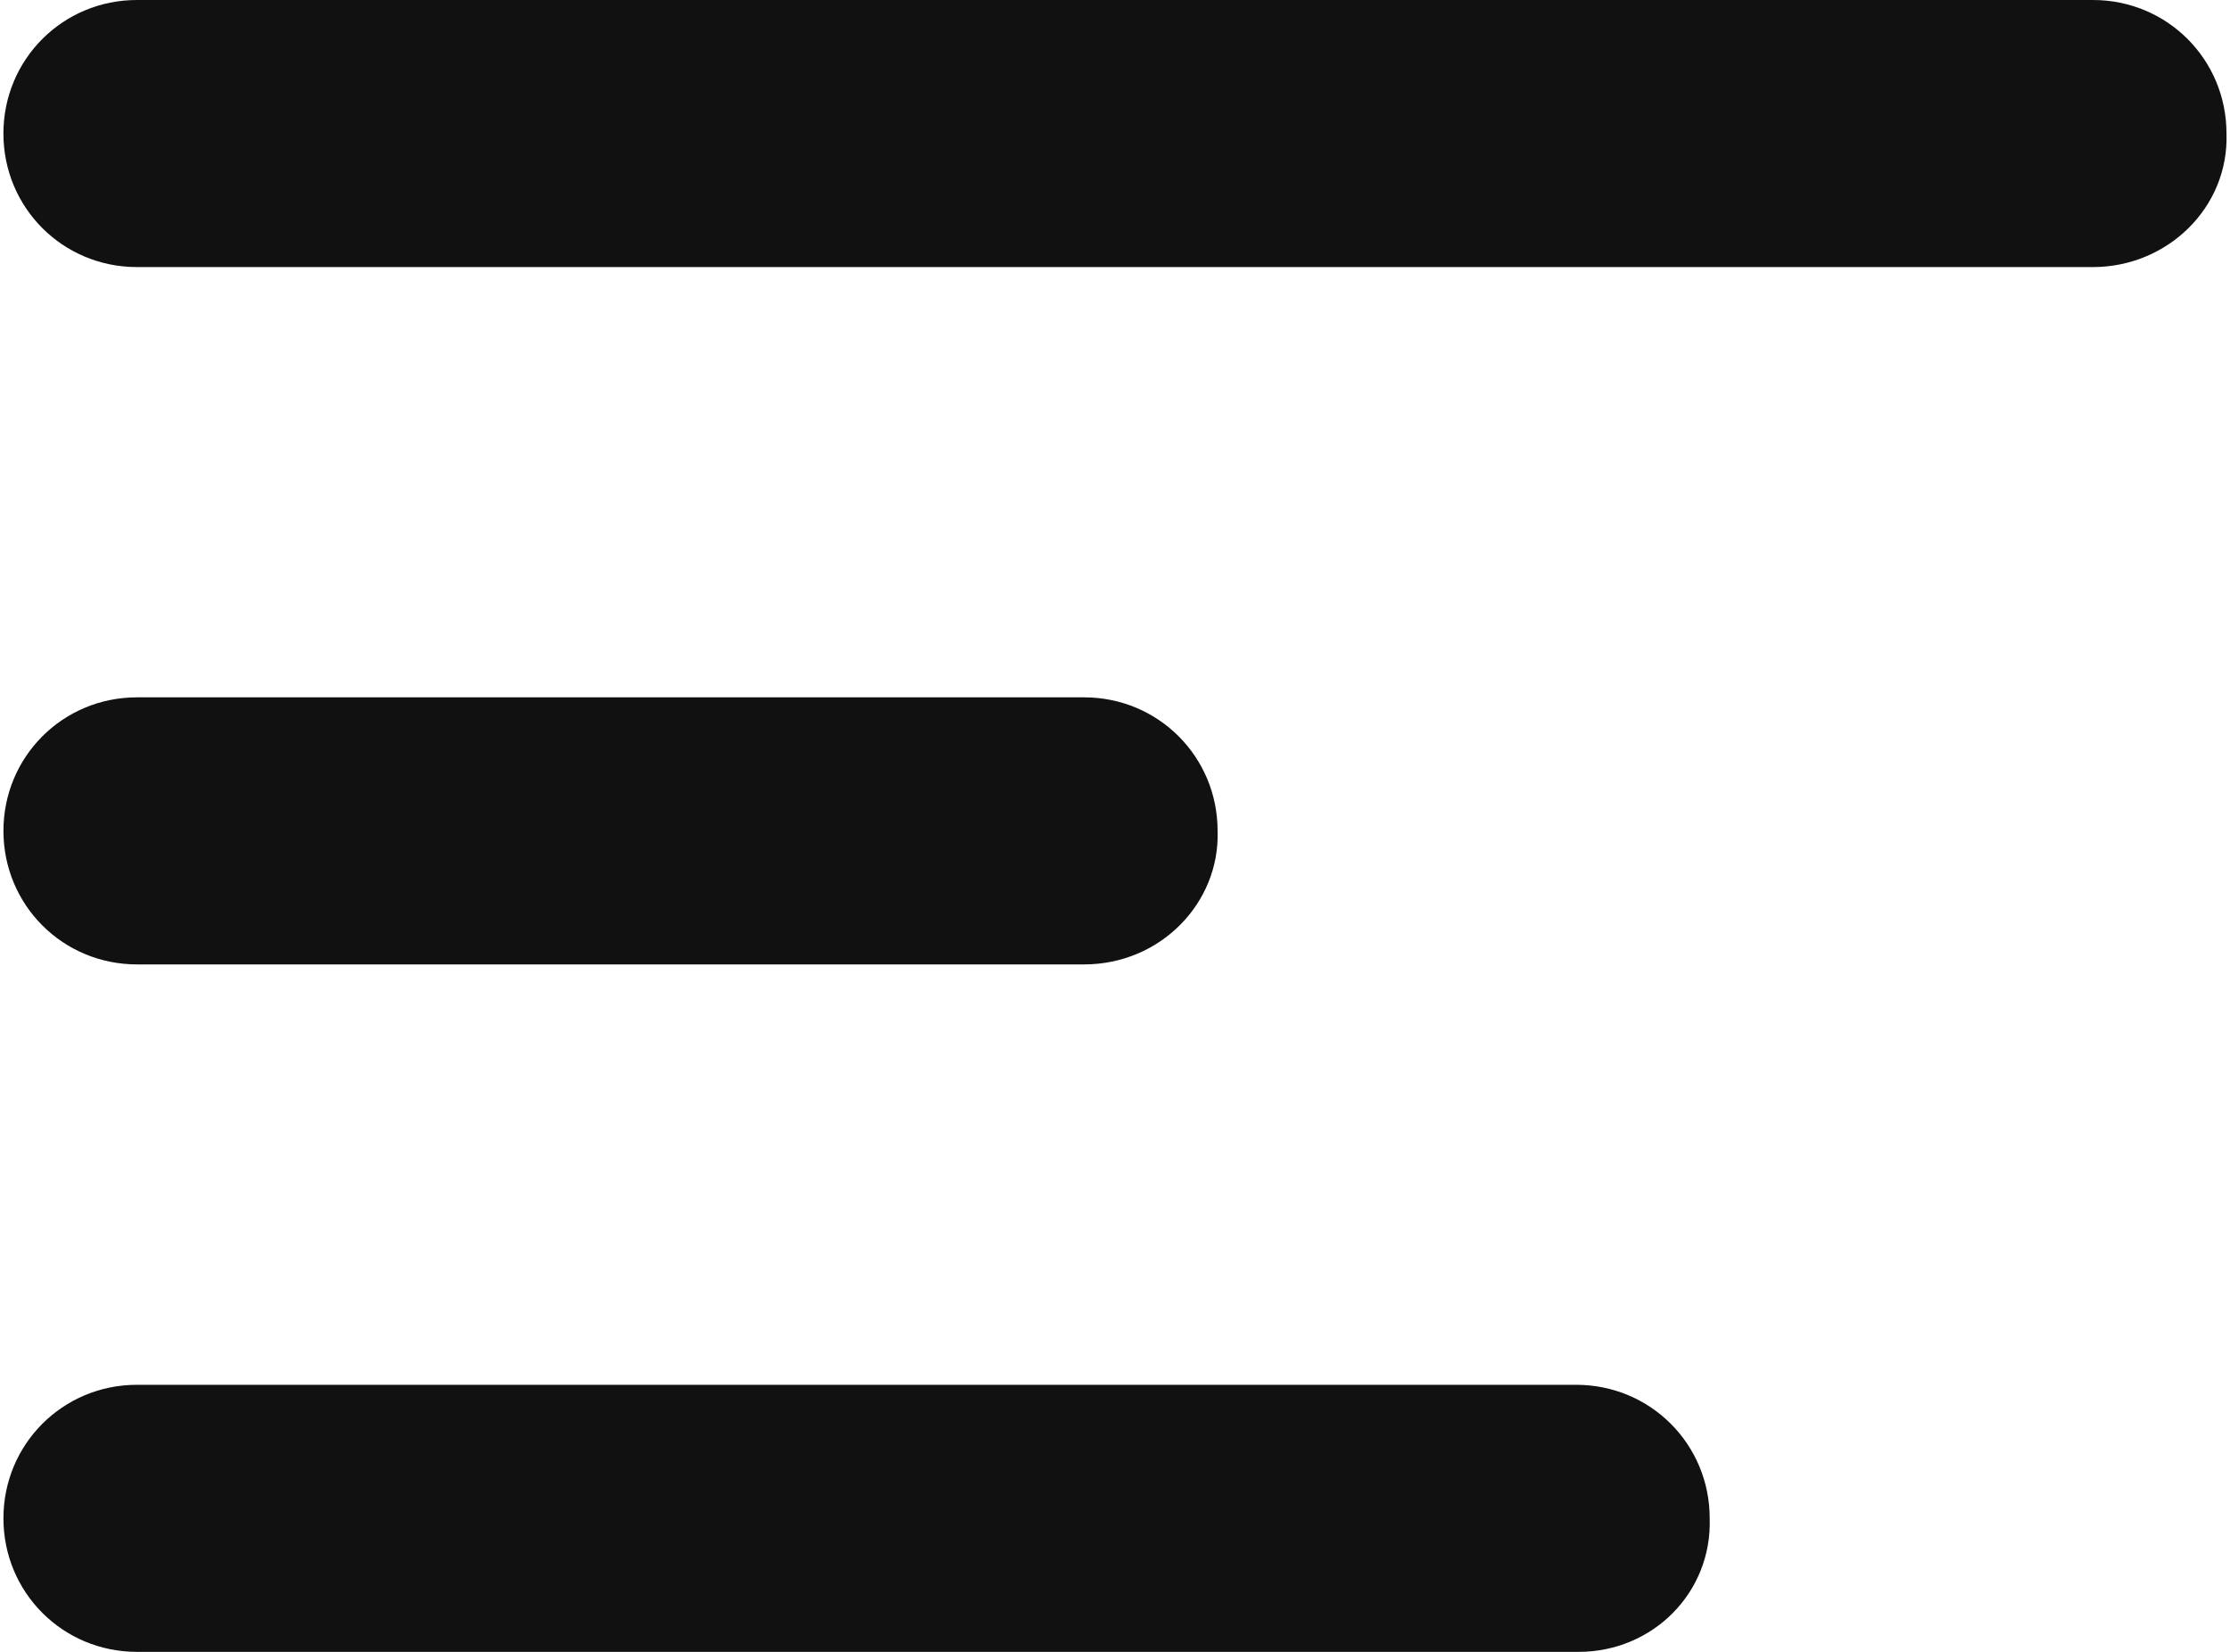
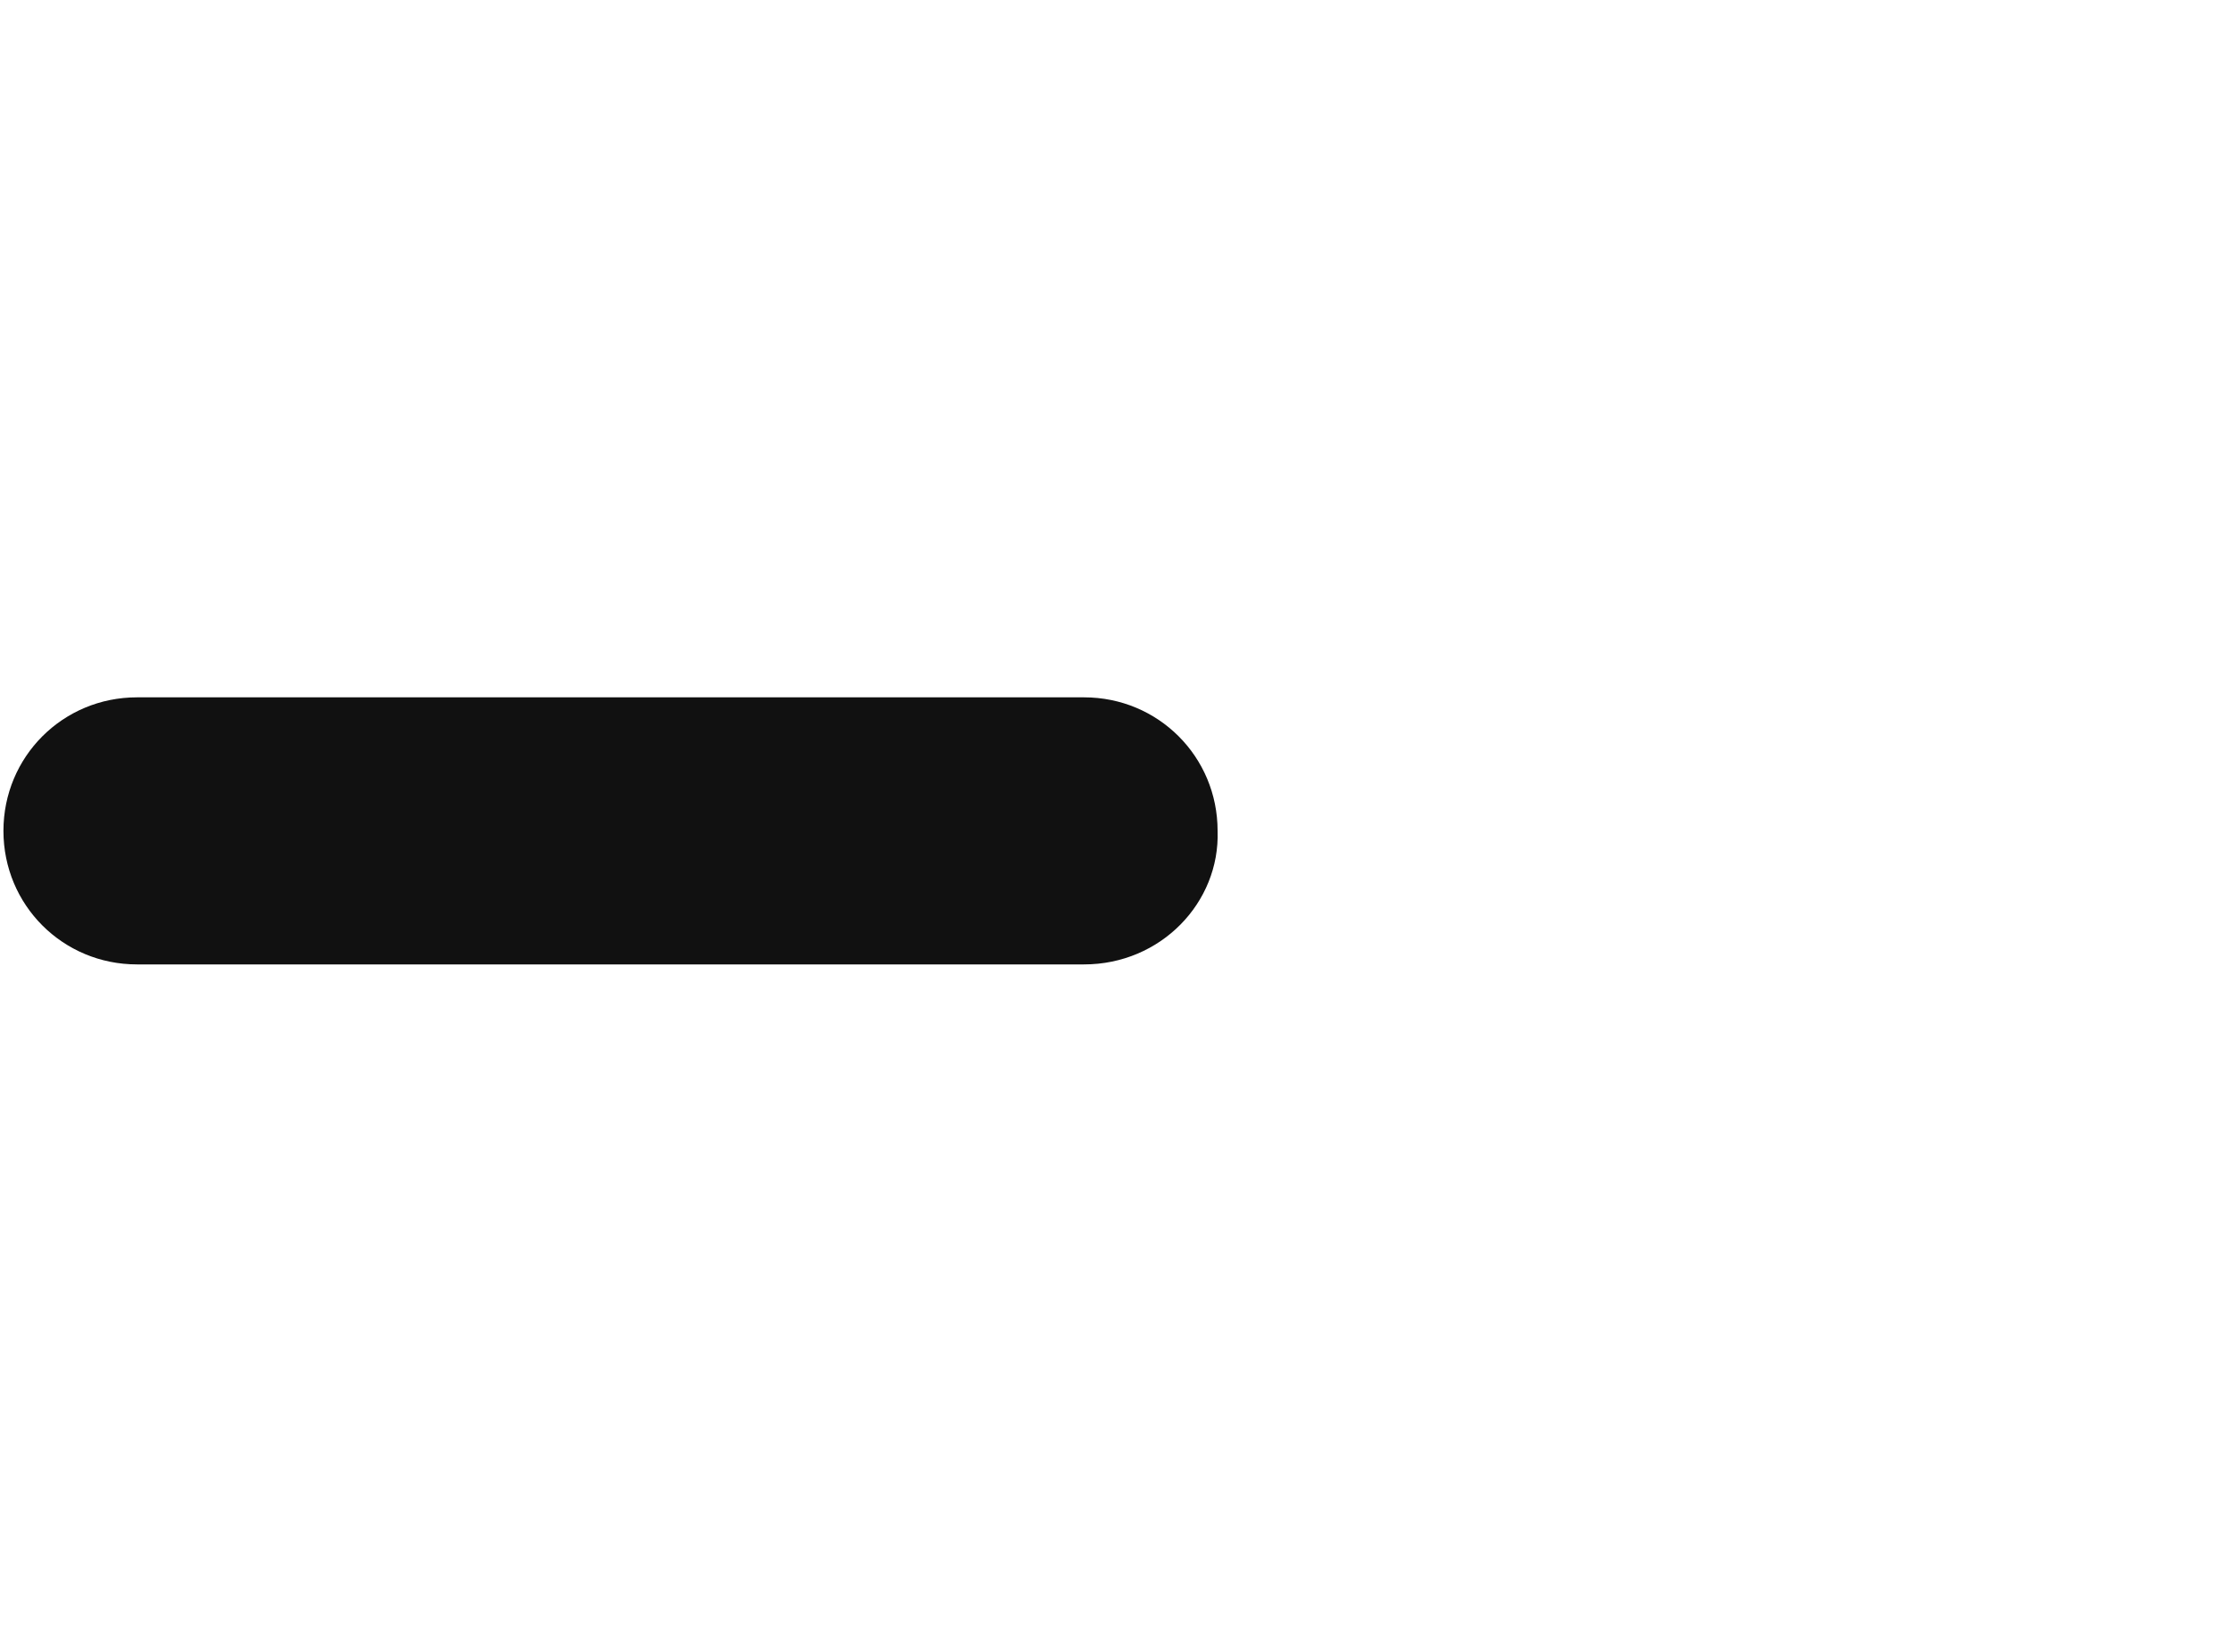
<svg xmlns="http://www.w3.org/2000/svg" version="1.1" id="Layer_1" x="0px" y="0px" width="135px" height="100px" viewBox="353.445 0 135 100" enable-background="new 353.445 0 135 100" xml:space="preserve">
  <g>
-     <path fill="#111111" d="M480.149,16.168H361.736c-4.491,0-8.084-3.593-8.084-8.084l0,0c0-4.491,3.593-8.084,8.084-8.084h118.413   c4.491,0,8.084,3.593,8.084,8.084l0,0C488.383,12.575,484.64,16.168,480.149,16.168z" />
    <path fill="#111111" d="M419.072,58.383h-57.335c-4.491,0-8.084-3.593-8.084-8.084l0,0c0-4.491,3.593-8.084,8.084-8.084h57.335   c4.491,0,8.084,3.593,8.084,8.084l0,0C427.305,54.641,423.712,58.383,419.072,58.383z" />
-     <path fill="#111111" d="M449.012,100h-87.275c-4.491,0-8.084-3.593-8.084-8.084l0,0c0-4.491,3.593-8.084,8.084-8.084h87.126   c4.491,0,8.084,3.593,8.084,8.084l0,0C457.096,96.407,453.503,100,449.012,100z" />
  </g>
</svg>